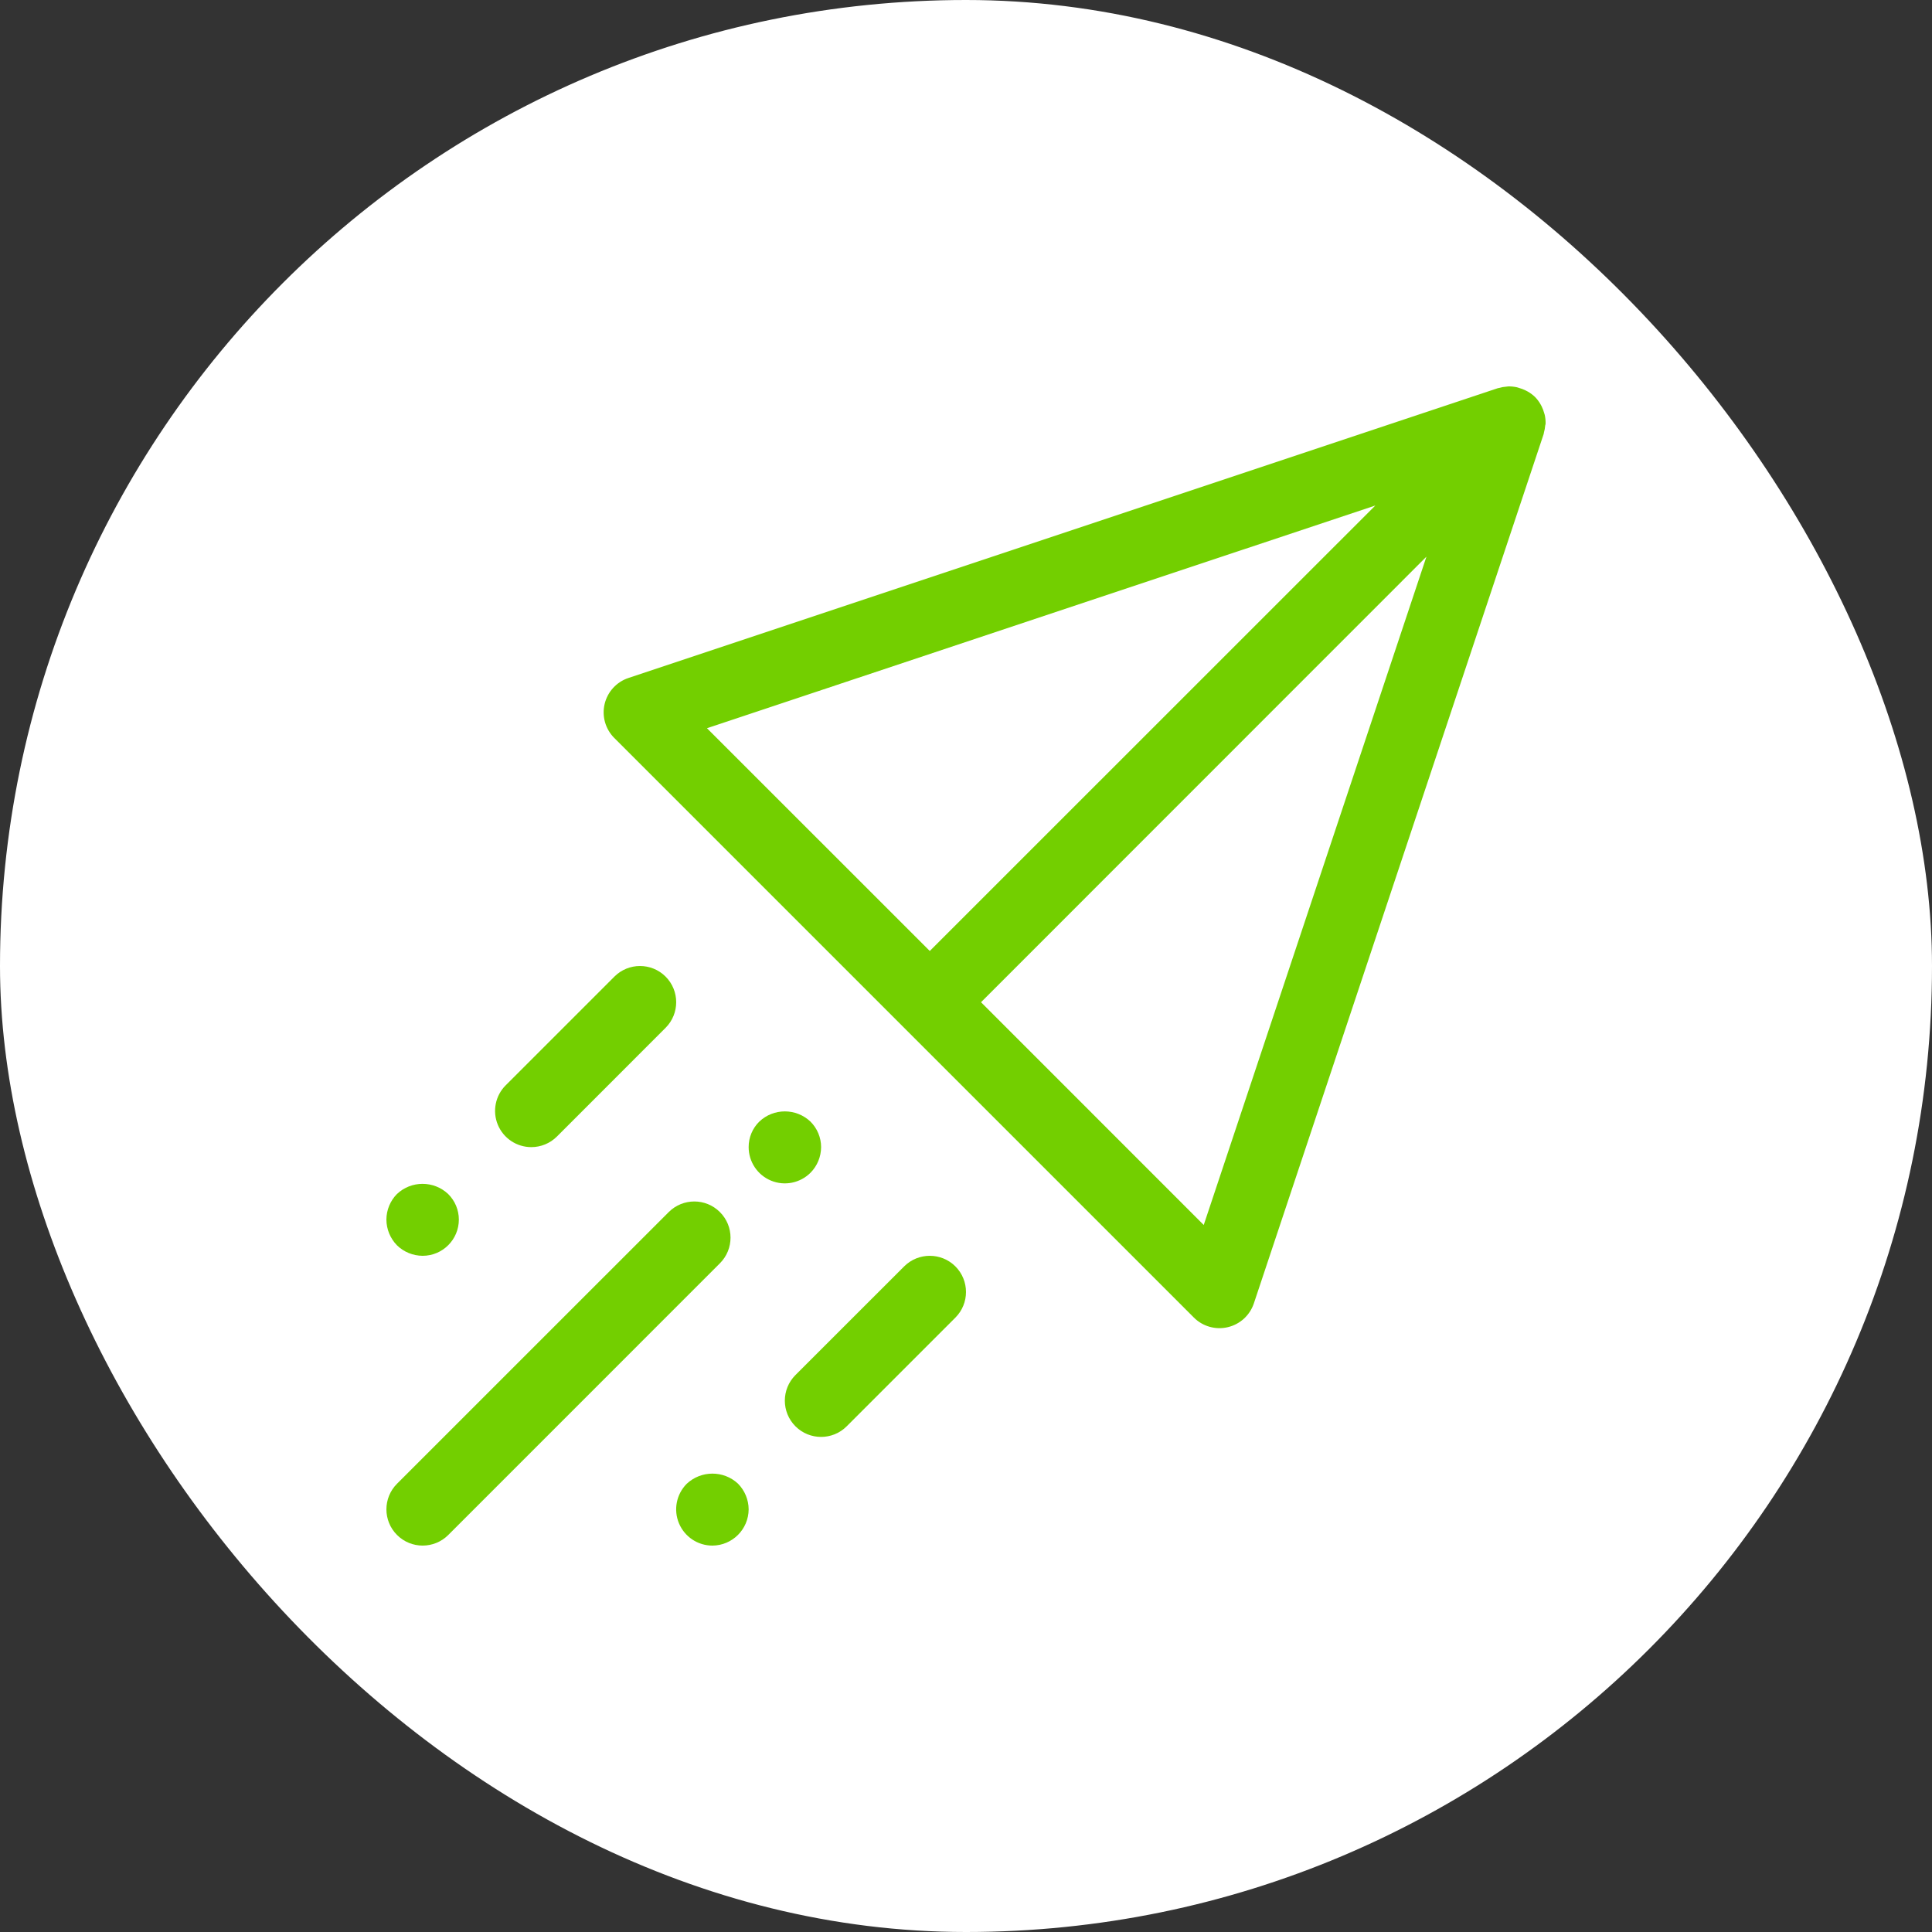
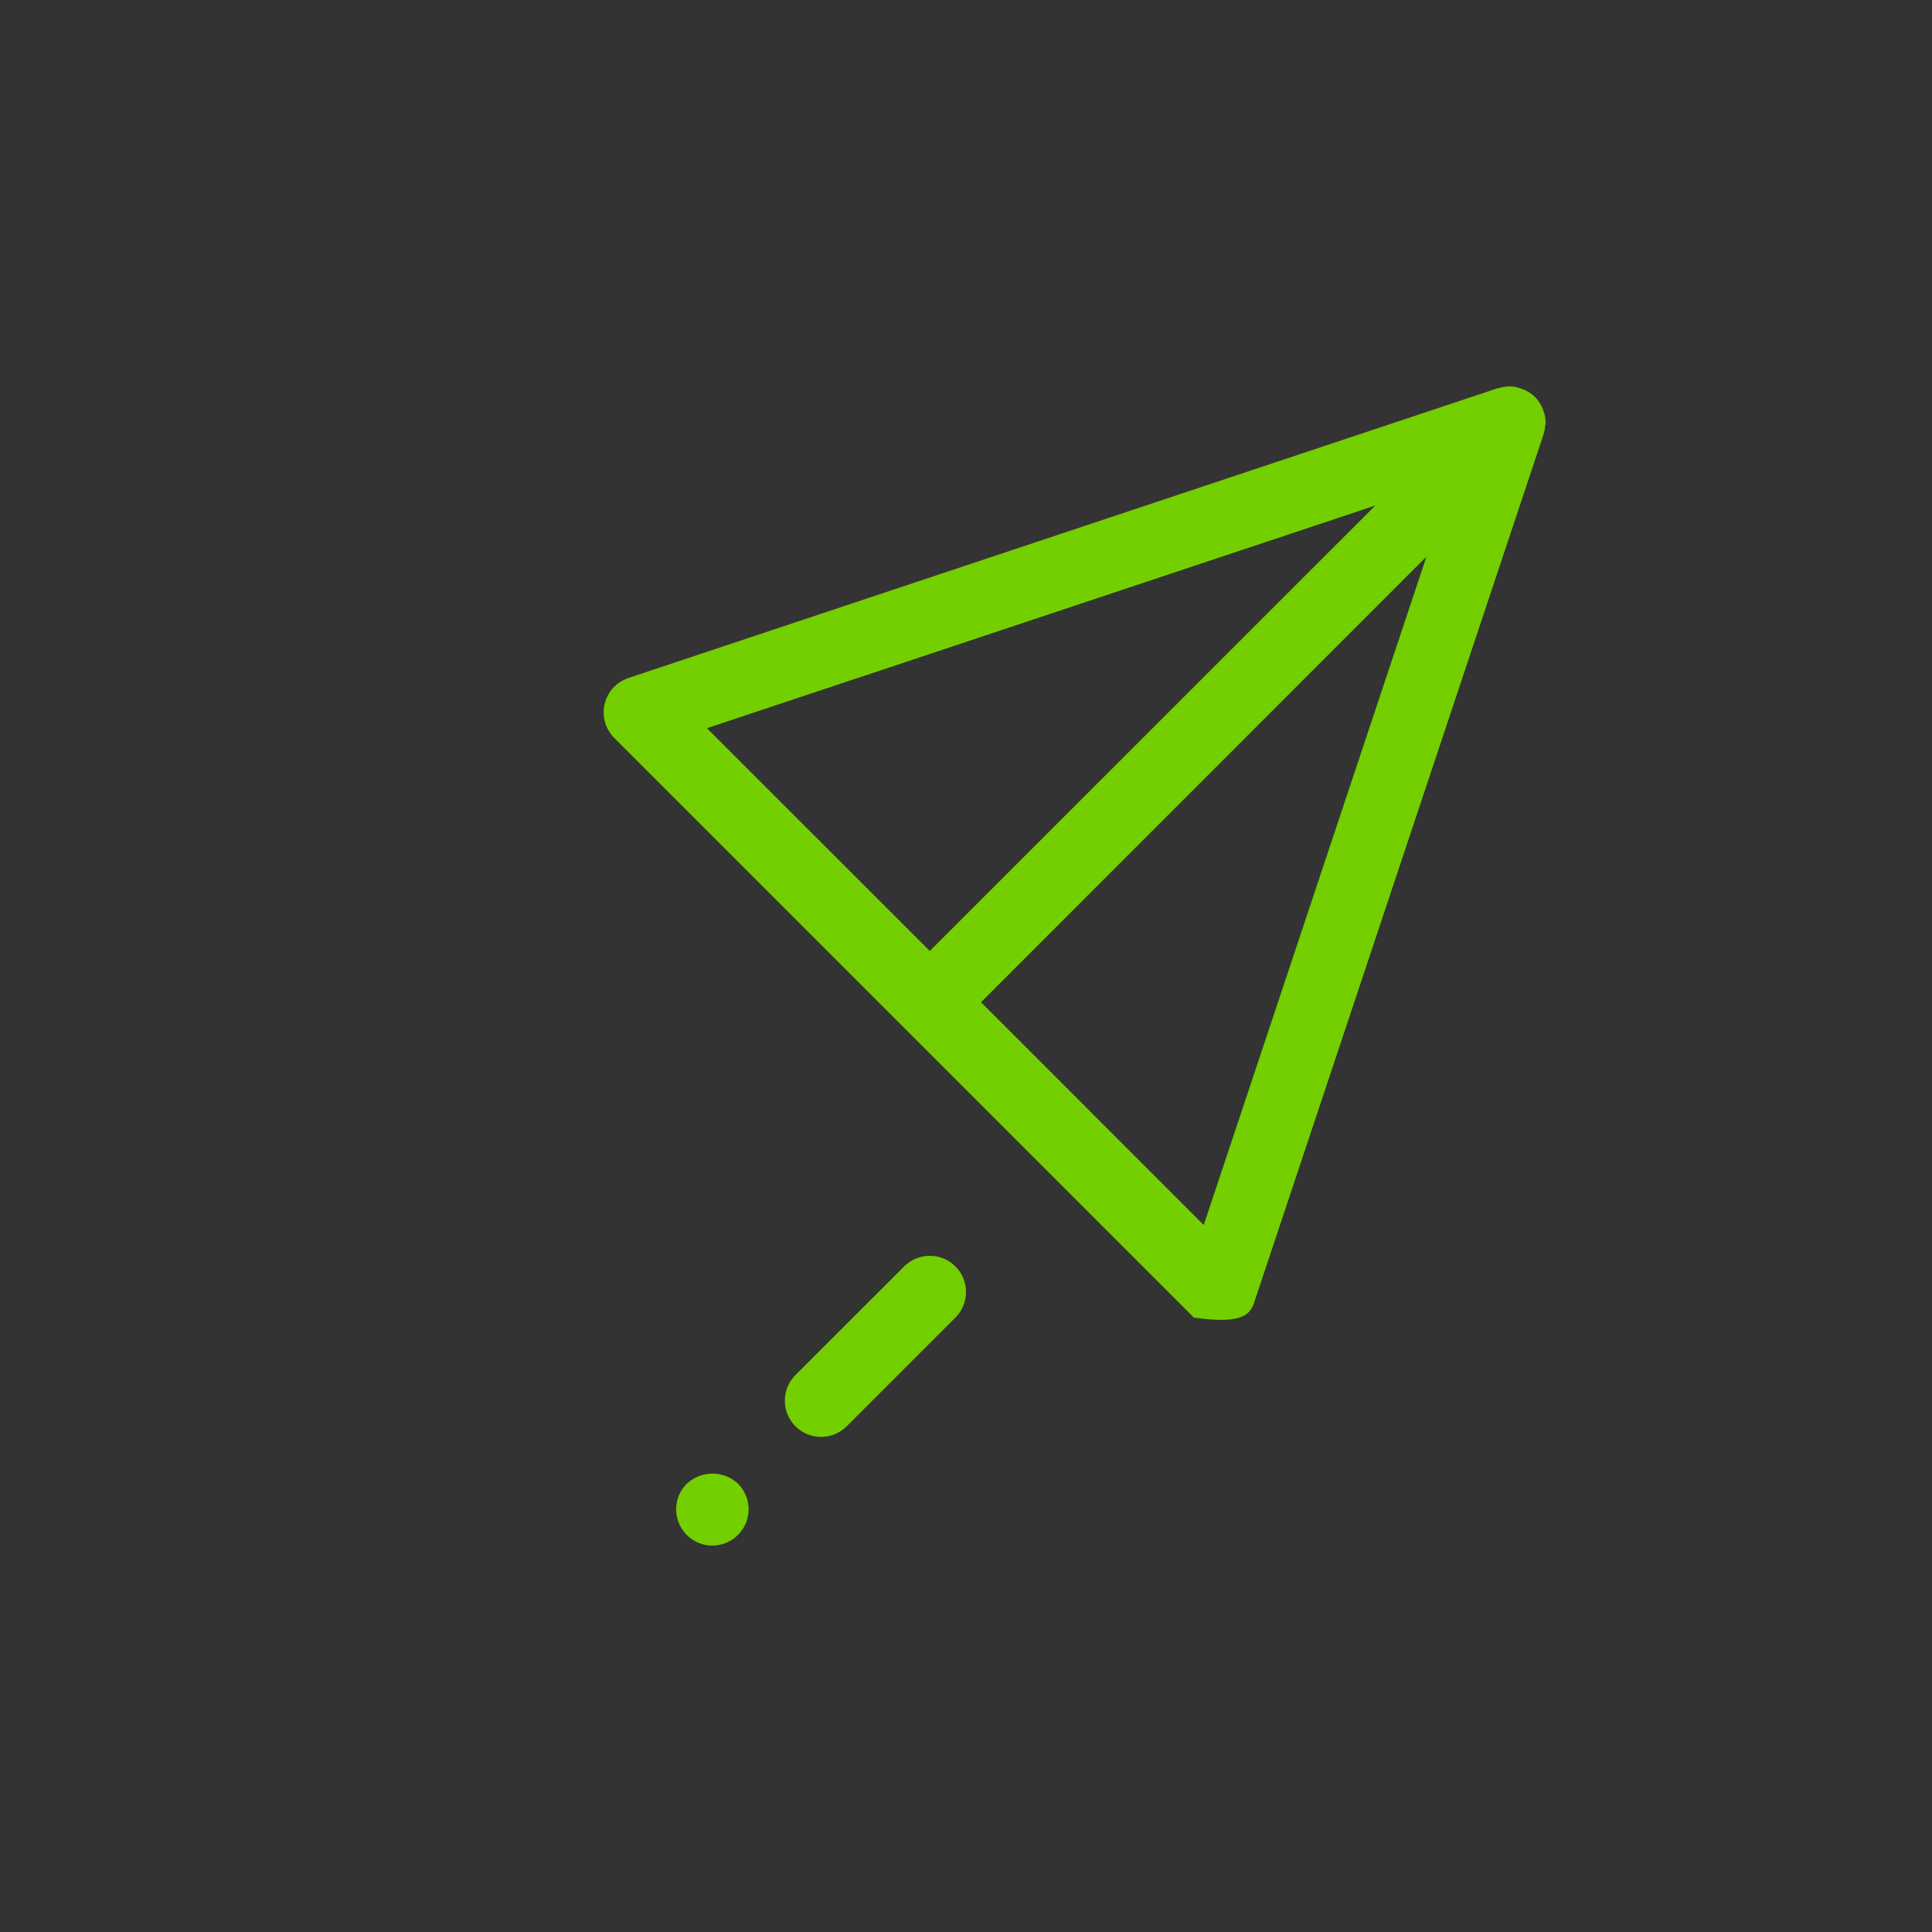
<svg xmlns="http://www.w3.org/2000/svg" width="40" height="40" viewBox="0 0 40 40" fill="none">
  <rect x="0" y="0" width="40" height="40" fill="#333333" stroke="none" />
-   <rect width="40" height="40" rx="20" fill="white" />
-   <path d="M14.905 25.095C14.613 24.802 14.138 24.802 13.845 25.095L8.22 30.719C7.927 31.012 7.927 31.487 8.22 31.78C8.513 32.073 8.988 32.073 9.281 31.78L14.905 26.155C15.198 25.862 15.198 25.387 14.905 25.095Z" fill="#73CF00" />
  <path d="M18.719 26.22L16.469 28.469C16.176 28.762 16.176 29.237 16.469 29.53C16.762 29.823 17.237 29.823 17.53 29.53L19.78 27.28C20.073 26.987 20.073 26.512 19.78 26.219C19.487 25.927 19.012 25.927 18.719 26.22V26.22Z" fill="#73CF00" />
-   <path d="M11 23.75C11.199 23.75 11.39 23.671 11.531 23.53L13.78 21.28C14.073 20.987 14.073 20.512 13.78 20.219C13.487 19.927 13.013 19.927 12.72 20.22L10.47 22.47C10.255 22.684 10.191 23.007 10.307 23.287C10.423 23.567 10.697 23.75 11 23.75V23.75Z" fill="#73CF00" />
-   <path d="M32 8.77C32.001 8.709 31.995 8.648 31.982 8.589C31.979 8.577 31.975 8.565 31.971 8.553C31.958 8.505 31.94 8.458 31.918 8.413C31.91 8.398 31.903 8.384 31.895 8.37C31.864 8.316 31.826 8.265 31.782 8.22C31.738 8.177 31.687 8.139 31.633 8.108C31.617 8.099 31.602 8.092 31.587 8.084C31.544 8.062 31.498 8.045 31.451 8.032C31.437 8.027 31.423 8.022 31.41 8.019C31.351 8.006 31.291 7.999 31.232 8C31.217 8 31.203 8.004 31.189 8.005C31.138 8.008 31.087 8.017 31.038 8.032C31.029 8.035 31.02 8.034 31.011 8.037L13.011 14.037C12.764 14.119 12.578 14.323 12.518 14.576C12.458 14.829 12.534 15.095 12.718 15.279L24.718 27.279C24.901 27.462 25.167 27.538 25.42 27.478C25.674 27.418 25.877 27.232 25.96 26.985L31.96 8.986C31.962 8.977 31.962 8.967 31.965 8.958C31.979 8.909 31.988 8.859 31.992 8.808C31.995 8.795 32 8.783 32 8.77V8.77ZM28.475 10.466L19.25 19.689L14.637 15.077L28.475 10.466ZM24.922 25.362L20.311 20.75L29.533 11.525L24.922 25.362Z" fill="#73CF00" />
-   <path d="M16.782 24.279C16.921 24.138 16.999 23.948 17 23.75C17 23.551 16.92 23.361 16.779 23.221C16.482 22.94 16.017 22.94 15.721 23.221C15.579 23.36 15.499 23.551 15.5 23.75C15.5 24.054 15.683 24.328 15.964 24.444C16.245 24.56 16.568 24.494 16.782 24.279Z" fill="#73CF00" />
+   <path d="M32 8.77C32.001 8.709 31.995 8.648 31.982 8.589C31.979 8.577 31.975 8.565 31.971 8.553C31.958 8.505 31.94 8.458 31.918 8.413C31.91 8.398 31.903 8.384 31.895 8.37C31.864 8.316 31.826 8.265 31.782 8.22C31.738 8.177 31.687 8.139 31.633 8.108C31.617 8.099 31.602 8.092 31.587 8.084C31.544 8.062 31.498 8.045 31.451 8.032C31.437 8.027 31.423 8.022 31.41 8.019C31.351 8.006 31.291 7.999 31.232 8C31.217 8 31.203 8.004 31.189 8.005C31.138 8.008 31.087 8.017 31.038 8.032C31.029 8.035 31.02 8.034 31.011 8.037L13.011 14.037C12.764 14.119 12.578 14.323 12.518 14.576C12.458 14.829 12.534 15.095 12.718 15.279L24.718 27.279C25.674 27.418 25.877 27.232 25.96 26.985L31.96 8.986C31.962 8.977 31.962 8.967 31.965 8.958C31.979 8.909 31.988 8.859 31.992 8.808C31.995 8.795 32 8.783 32 8.77V8.77ZM28.475 10.466L19.25 19.689L14.637 15.077L28.475 10.466ZM24.922 25.362L20.311 20.75L29.533 11.525L24.922 25.362Z" fill="#73CF00" />
  <path d="M14.217 30.721C14.004 30.936 13.94 31.258 14.057 31.538C14.174 31.818 14.447 32 14.75 32C15.163 31.997 15.497 31.663 15.5 31.25C15.499 31.05 15.419 30.859 15.279 30.717C14.979 30.439 14.515 30.441 14.217 30.721Z" fill="#73CF00" />
-   <path d="M8.75 26C9.164 26 9.5 25.664 9.5 25.25C9.5 25.051 9.42 24.861 9.279 24.721C8.981 24.44 8.515 24.44 8.218 24.721C8.079 24.862 8.001 25.052 8 25.25C8.001 25.449 8.079 25.639 8.218 25.782C8.36 25.921 8.551 25.999 8.75 26Z" fill="#73CF00" />
</svg>